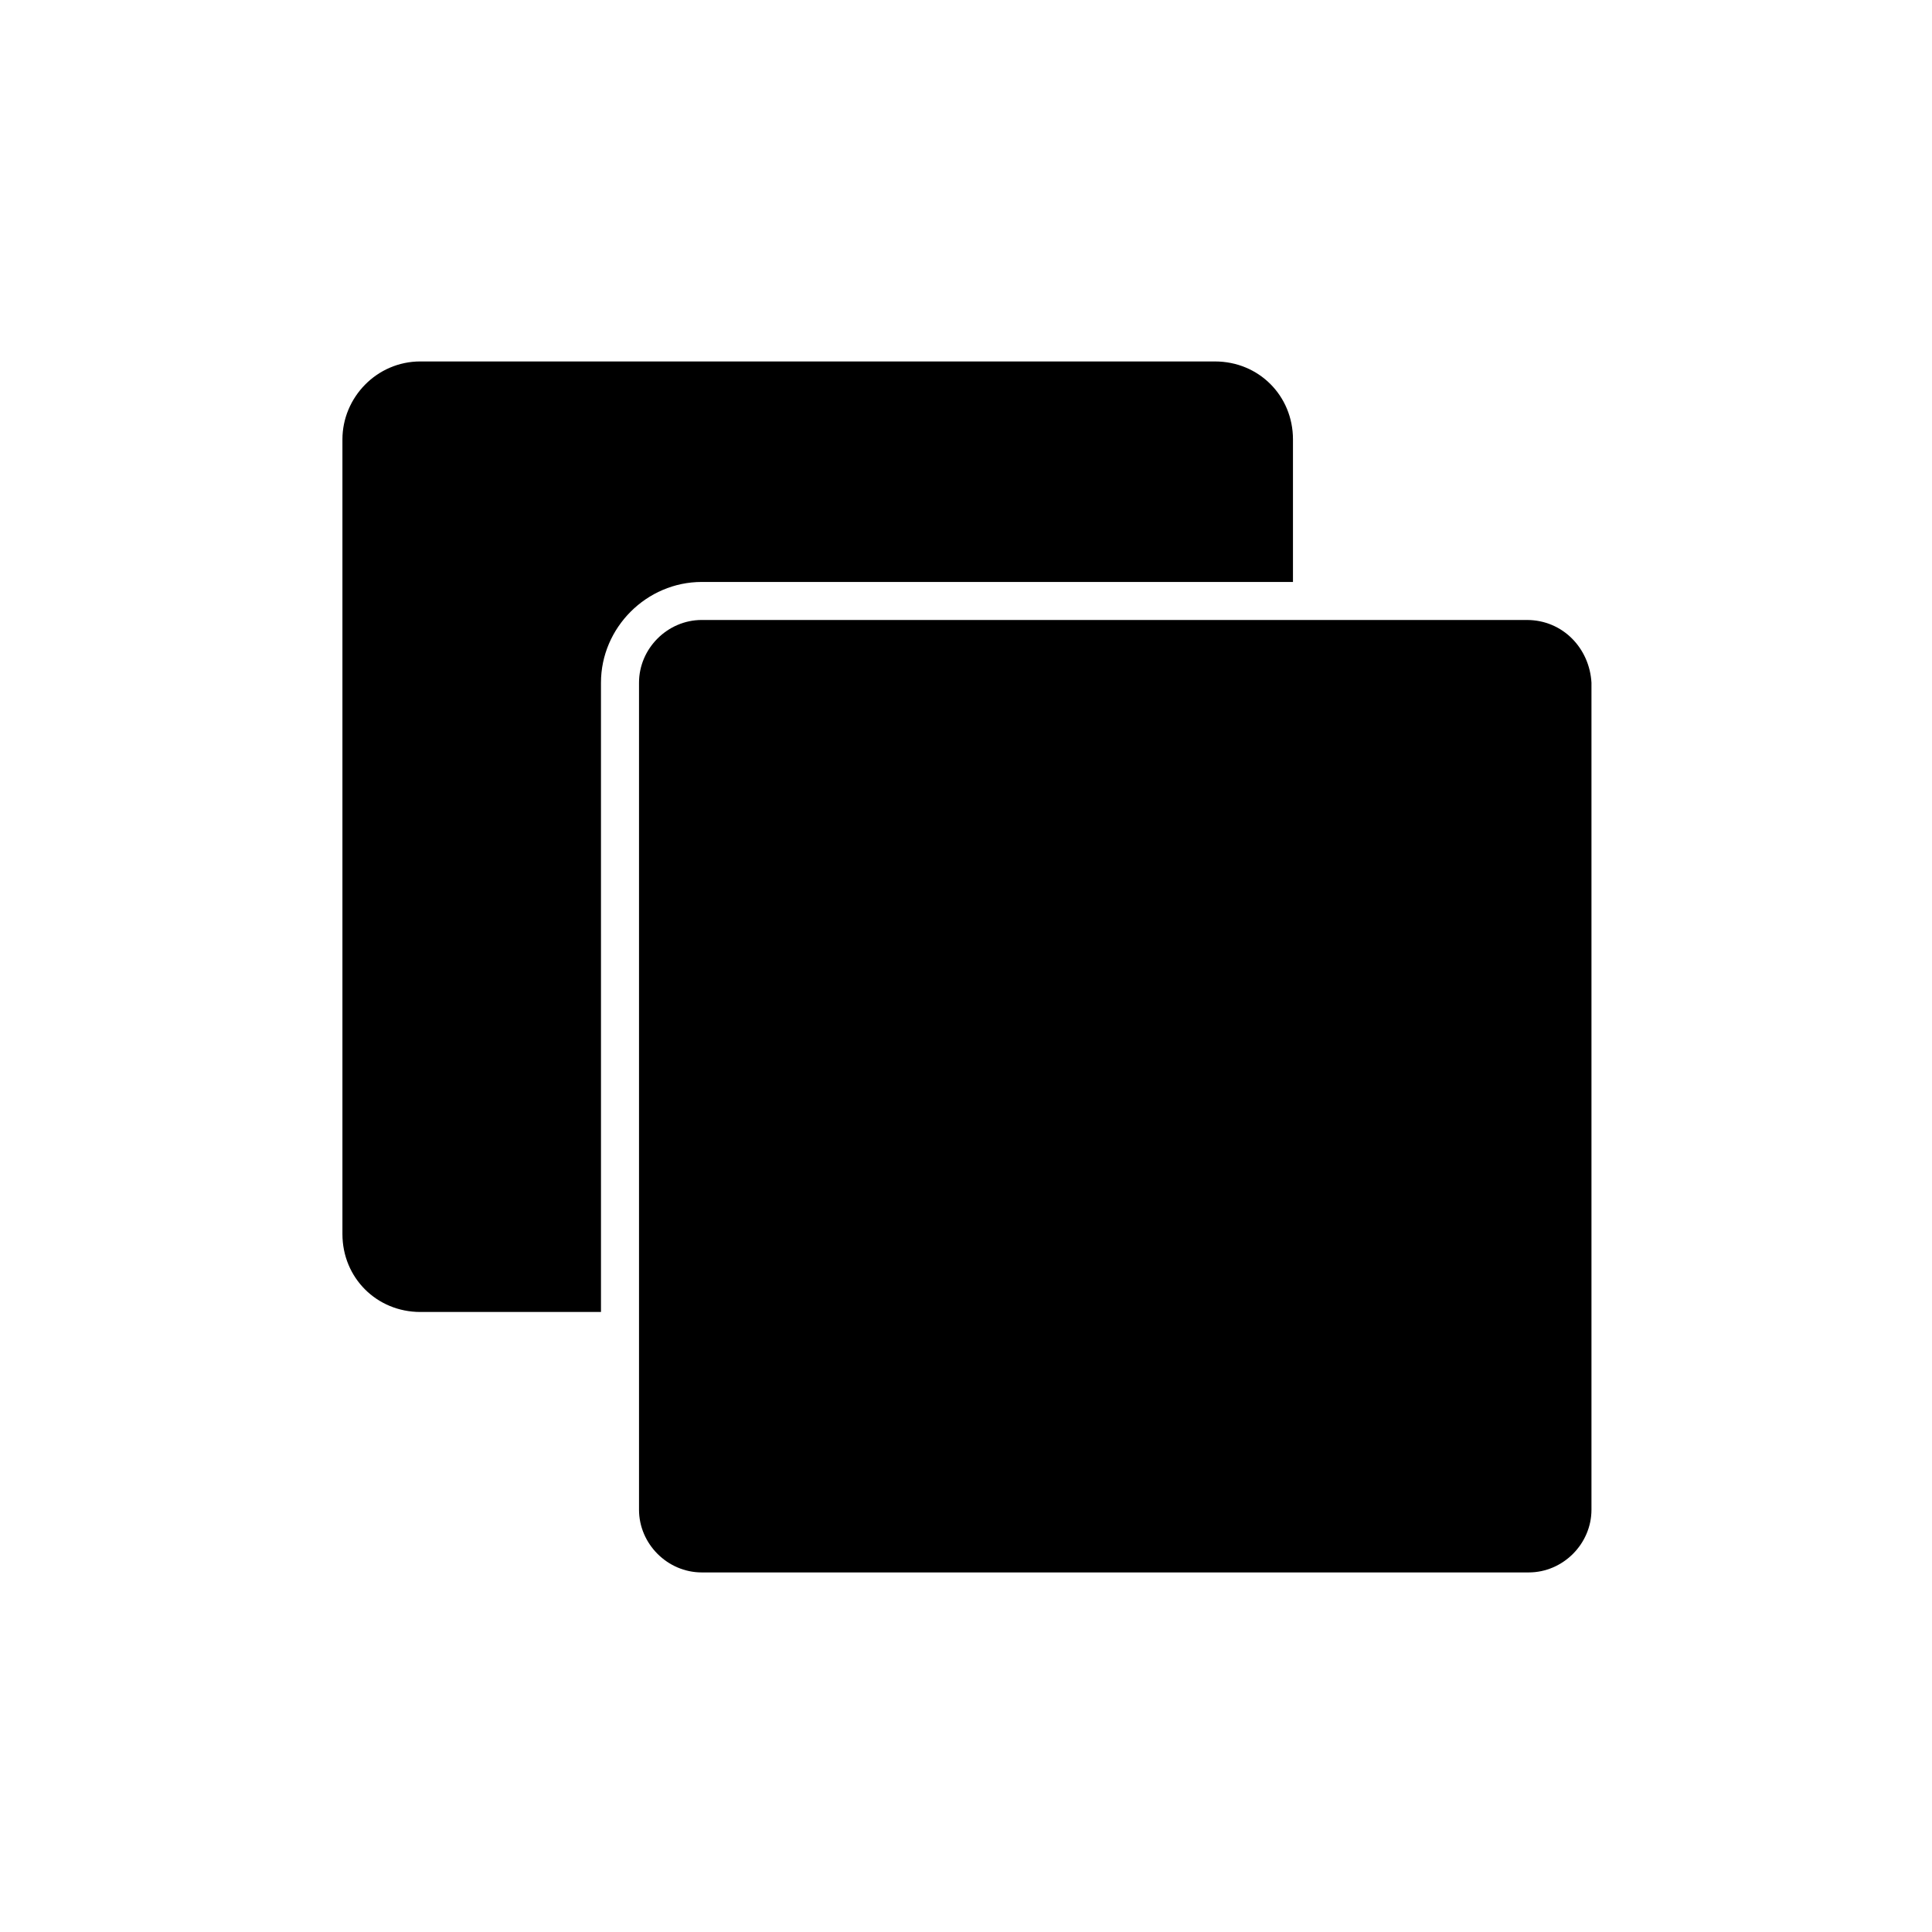
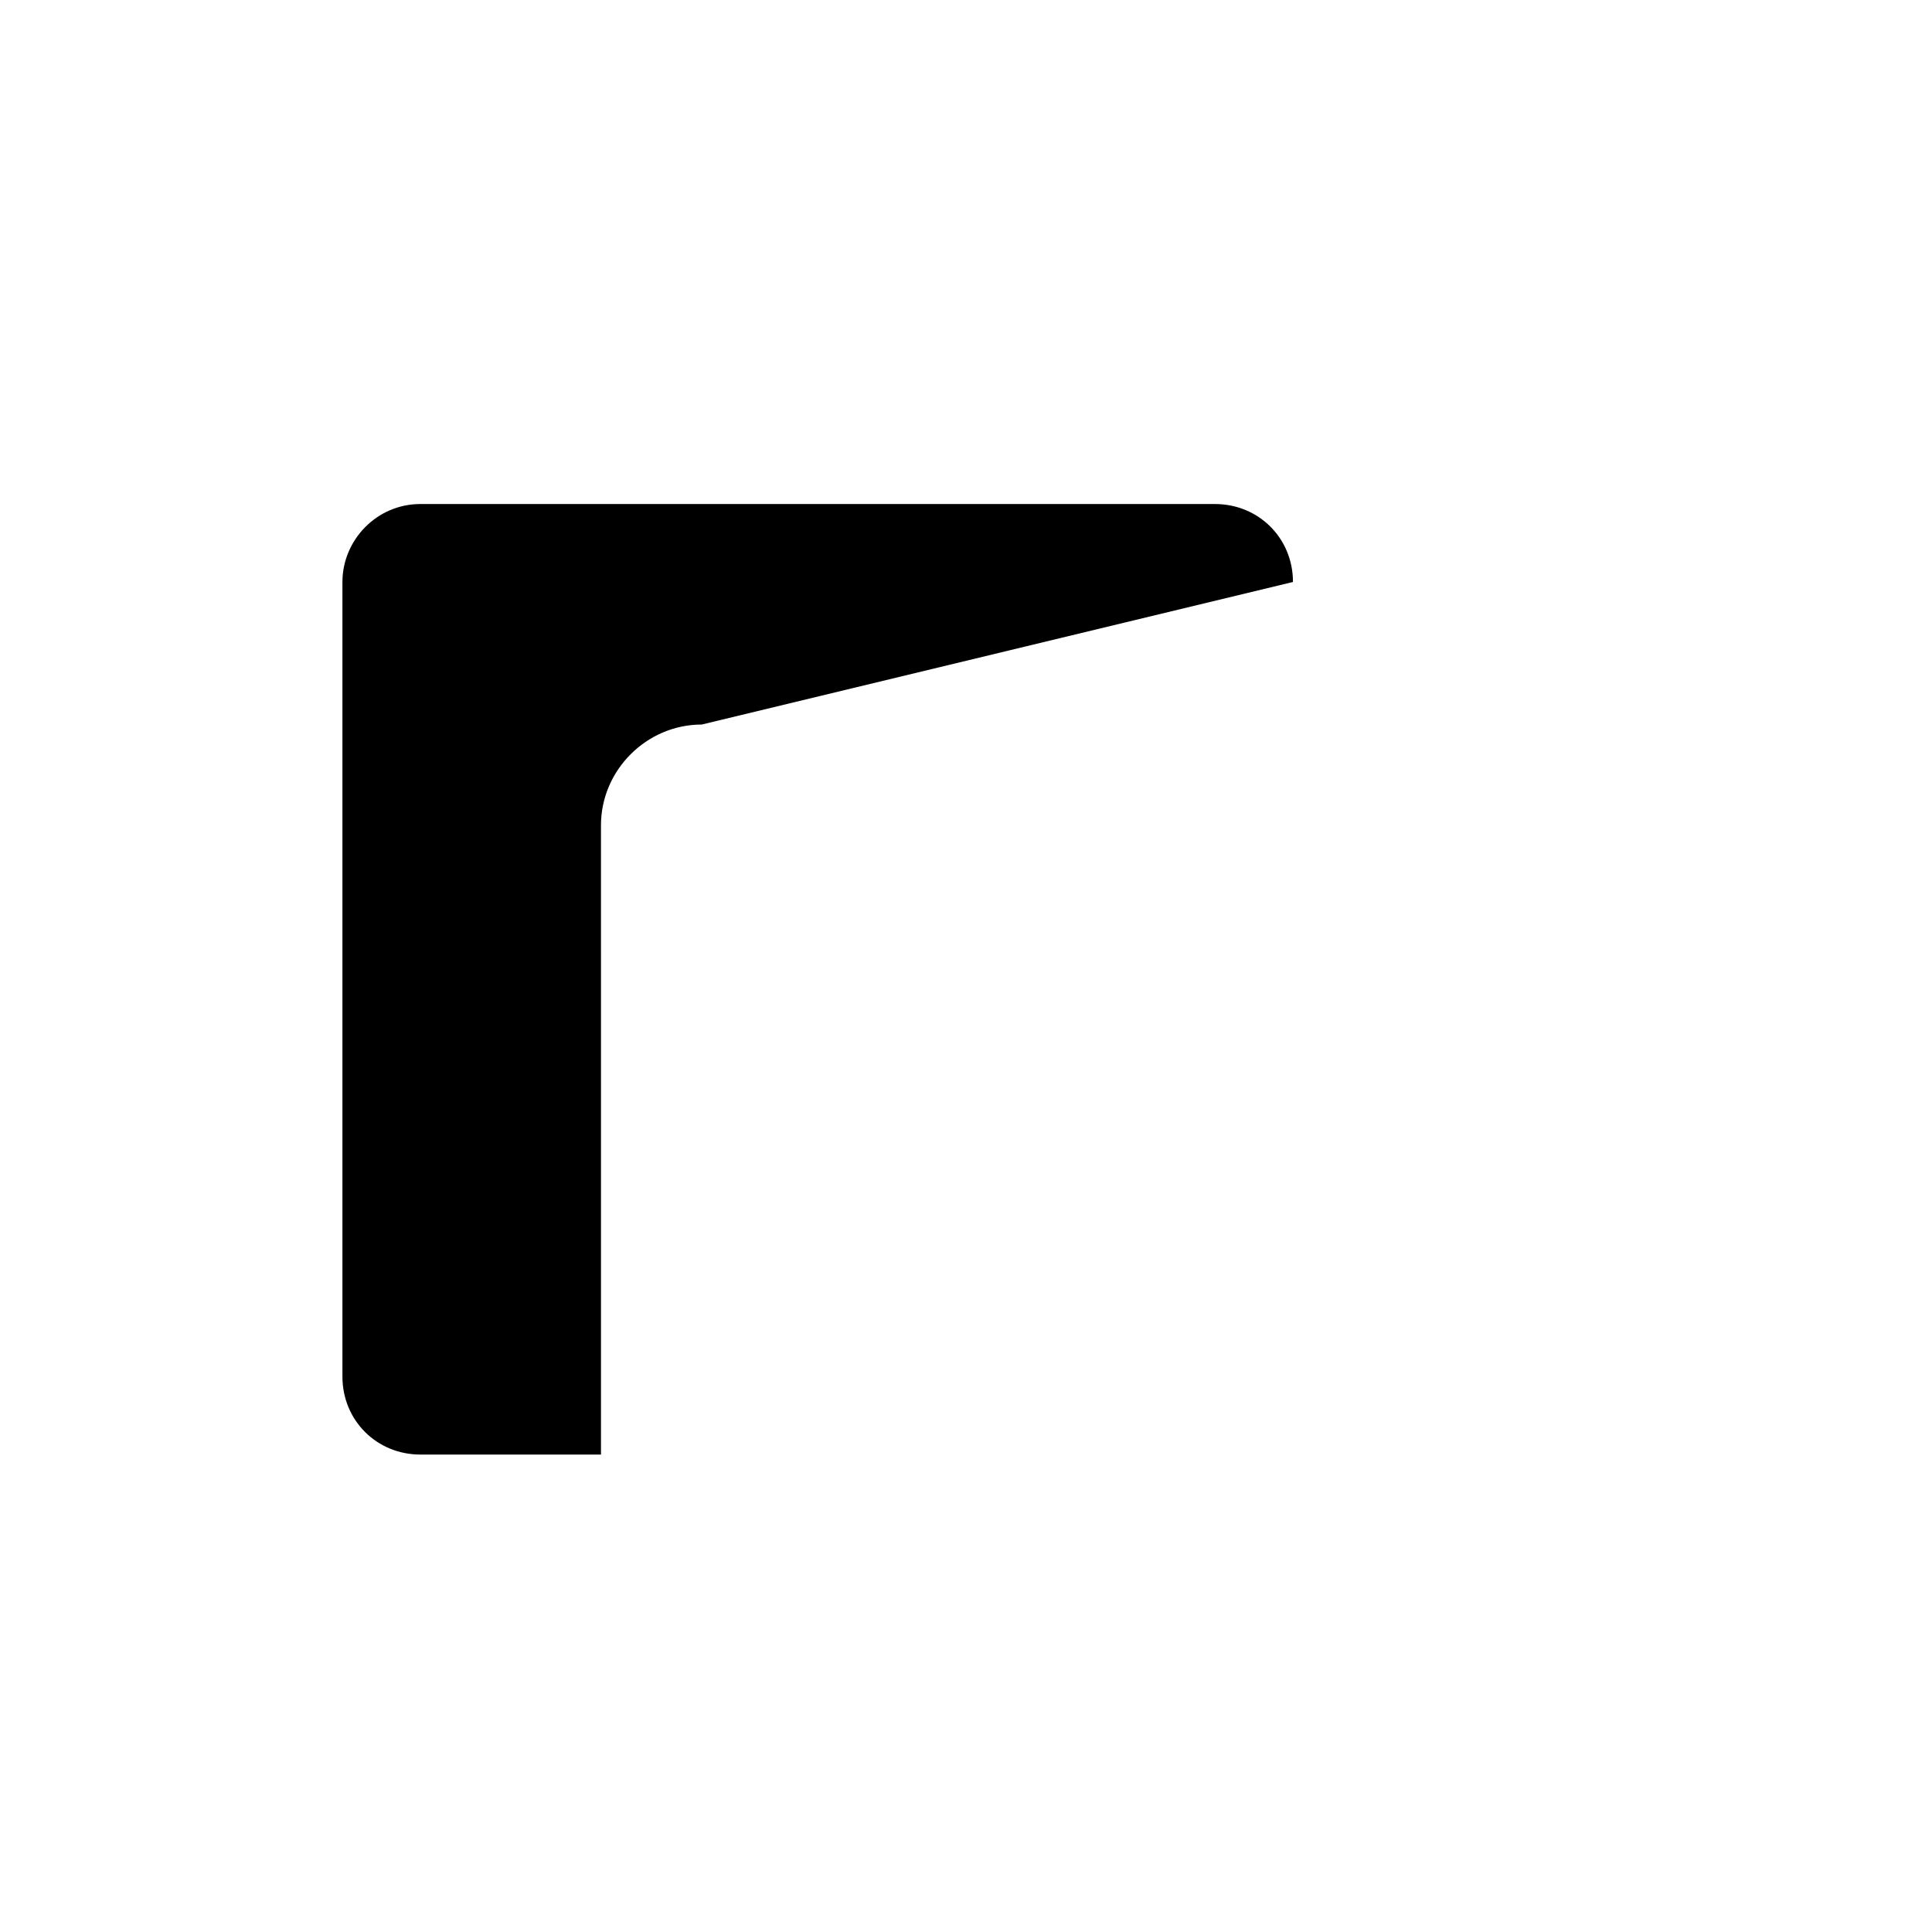
<svg xmlns="http://www.w3.org/2000/svg" fill="#000000" width="800px" height="800px" version="1.1" viewBox="144 144 512 512">
  <g>
-     <path d="m548.62 308.3h-218.65c-9.07 0-16.625 7.559-16.625 16.625v219.16c0 9.07 7.559 16.625 16.625 16.625h219.16c9.07 0 16.625-7.559 16.625-16.625v-219.16c-0.504-9.066-7.555-16.625-17.129-16.625z" />
-     <path d="m486.65 298.23v-37.785c0-11.586-9.07-20.656-20.656-20.656l-210.59-0.004c-11.586 0-20.656 9.574-20.656 20.656v210.59c0 11.586 9.07 20.656 20.656 20.656h47.863l-0.004-166.76c0-14.609 12.09-26.703 26.703-26.703z" />
+     <path d="m486.65 298.23c0-11.586-9.07-20.656-20.656-20.656l-210.59-0.004c-11.586 0-20.656 9.574-20.656 20.656v210.59c0 11.586 9.07 20.656 20.656 20.656h47.863l-0.004-166.76c0-14.609 12.09-26.703 26.703-26.703z" />
  </g>
</svg>